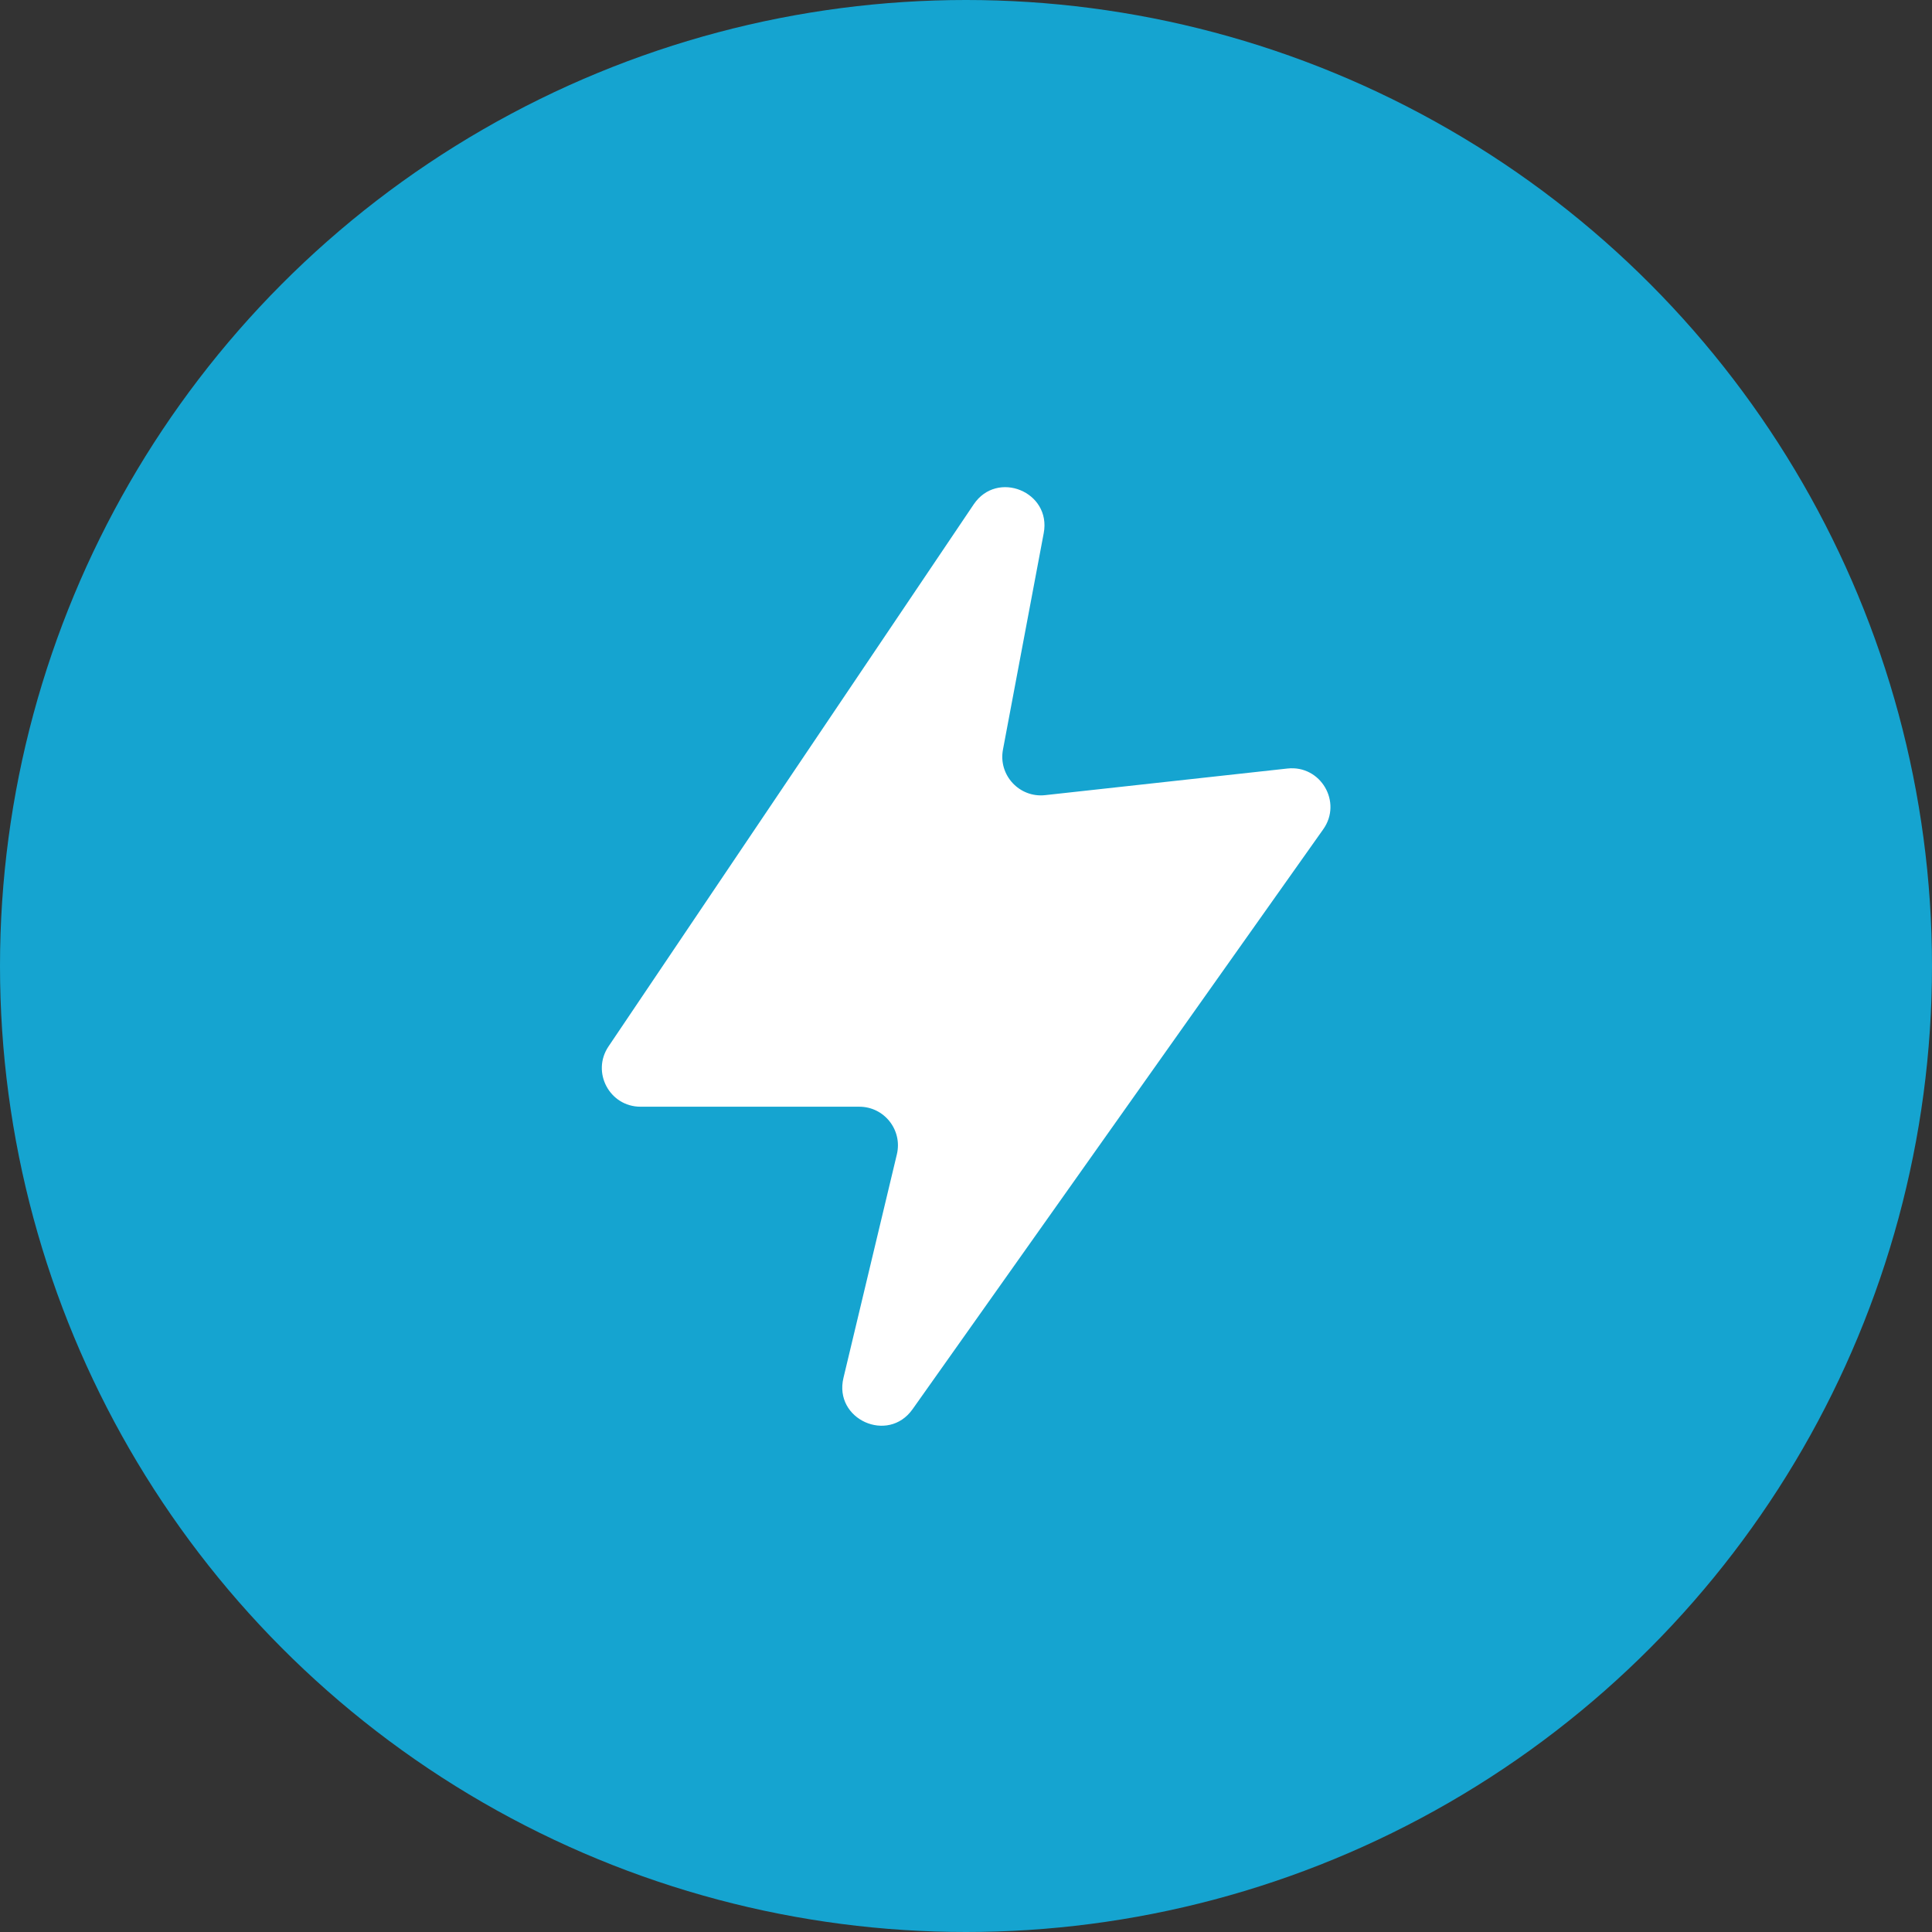
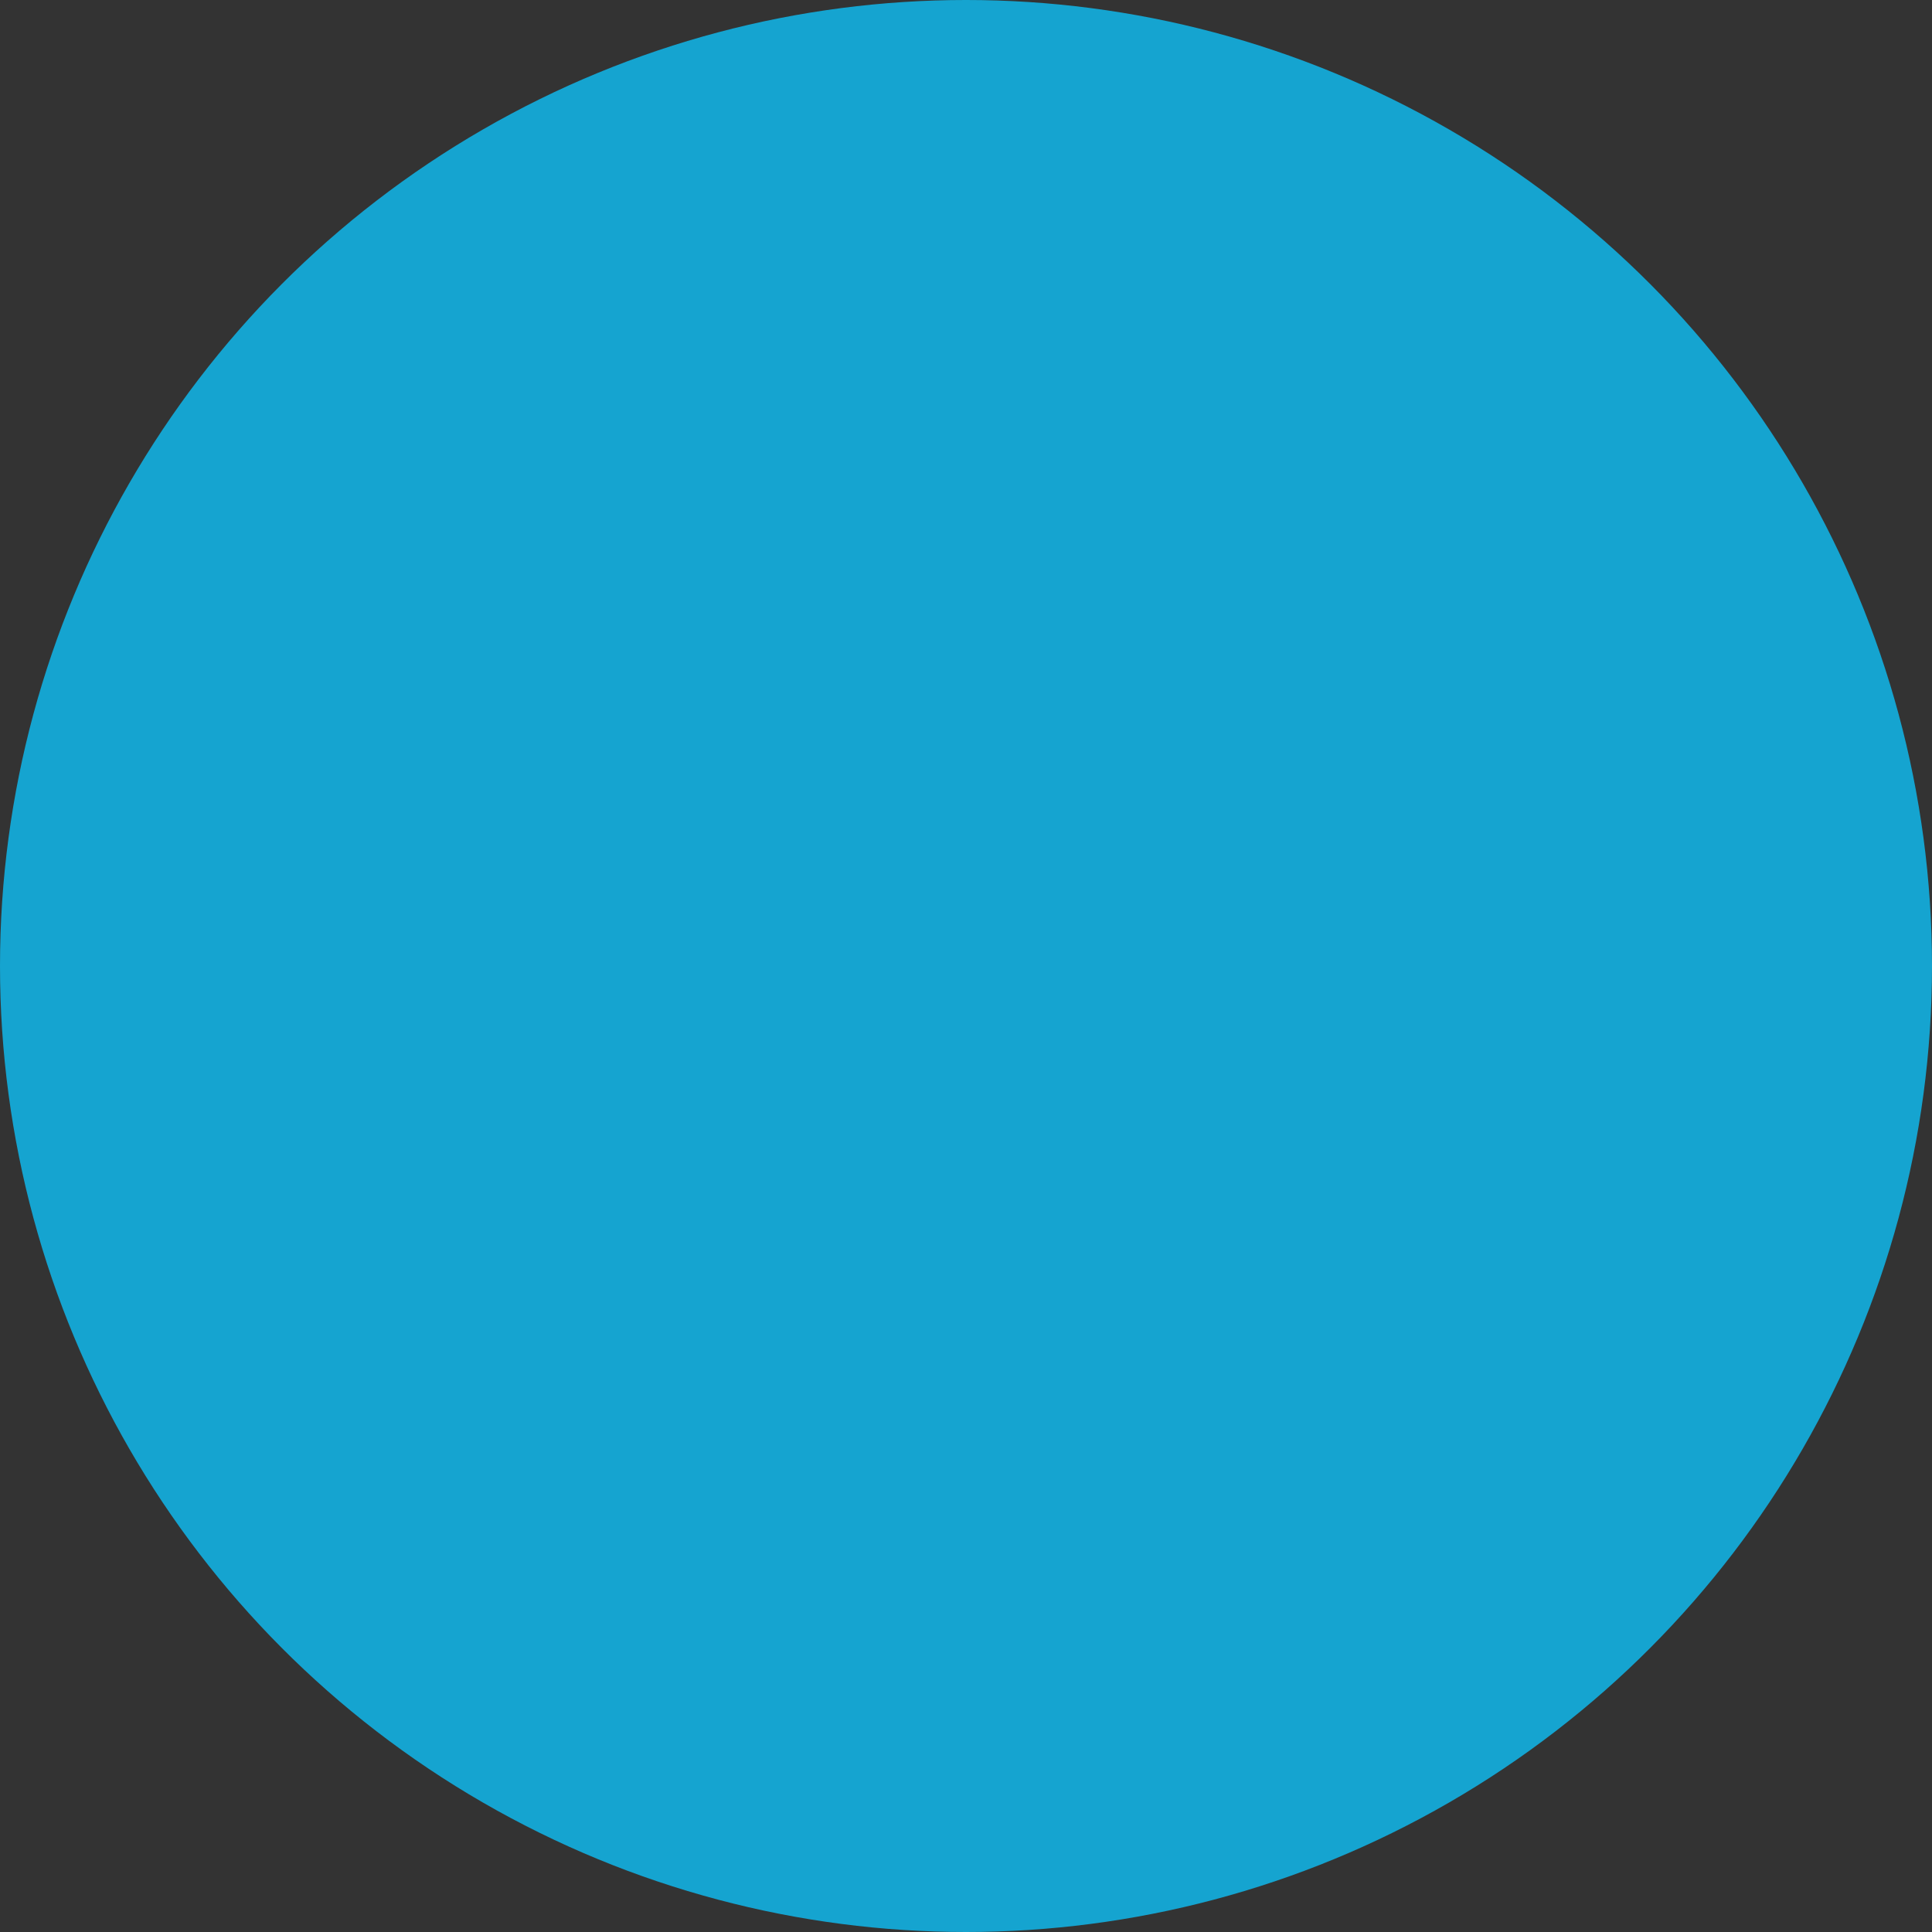
<svg xmlns="http://www.w3.org/2000/svg" width="60" height="60" viewBox="0 0 60 60" fill="none">
  <rect x="0" y="0" width="60" height="60" fill="#333333" stroke="none" />
  <circle cx="30" cy="30" r="30" fill="#15A4D0" />
-   <path d="M18.897 32.499L30.239 15.664C30.968 14.582 32.655 15.275 32.414 16.556L31.148 23.279C30.999 24.071 31.657 24.782 32.458 24.694L39.984 23.867C41.013 23.754 41.693 24.909 41.095 25.753L28.34 43.765C27.577 44.843 25.887 44.077 26.194 42.793L27.853 35.849C28.033 35.094 27.461 34.37 26.686 34.37H19.892C18.931 34.37 18.36 33.297 18.897 32.499Z" fill="white" />
</svg>